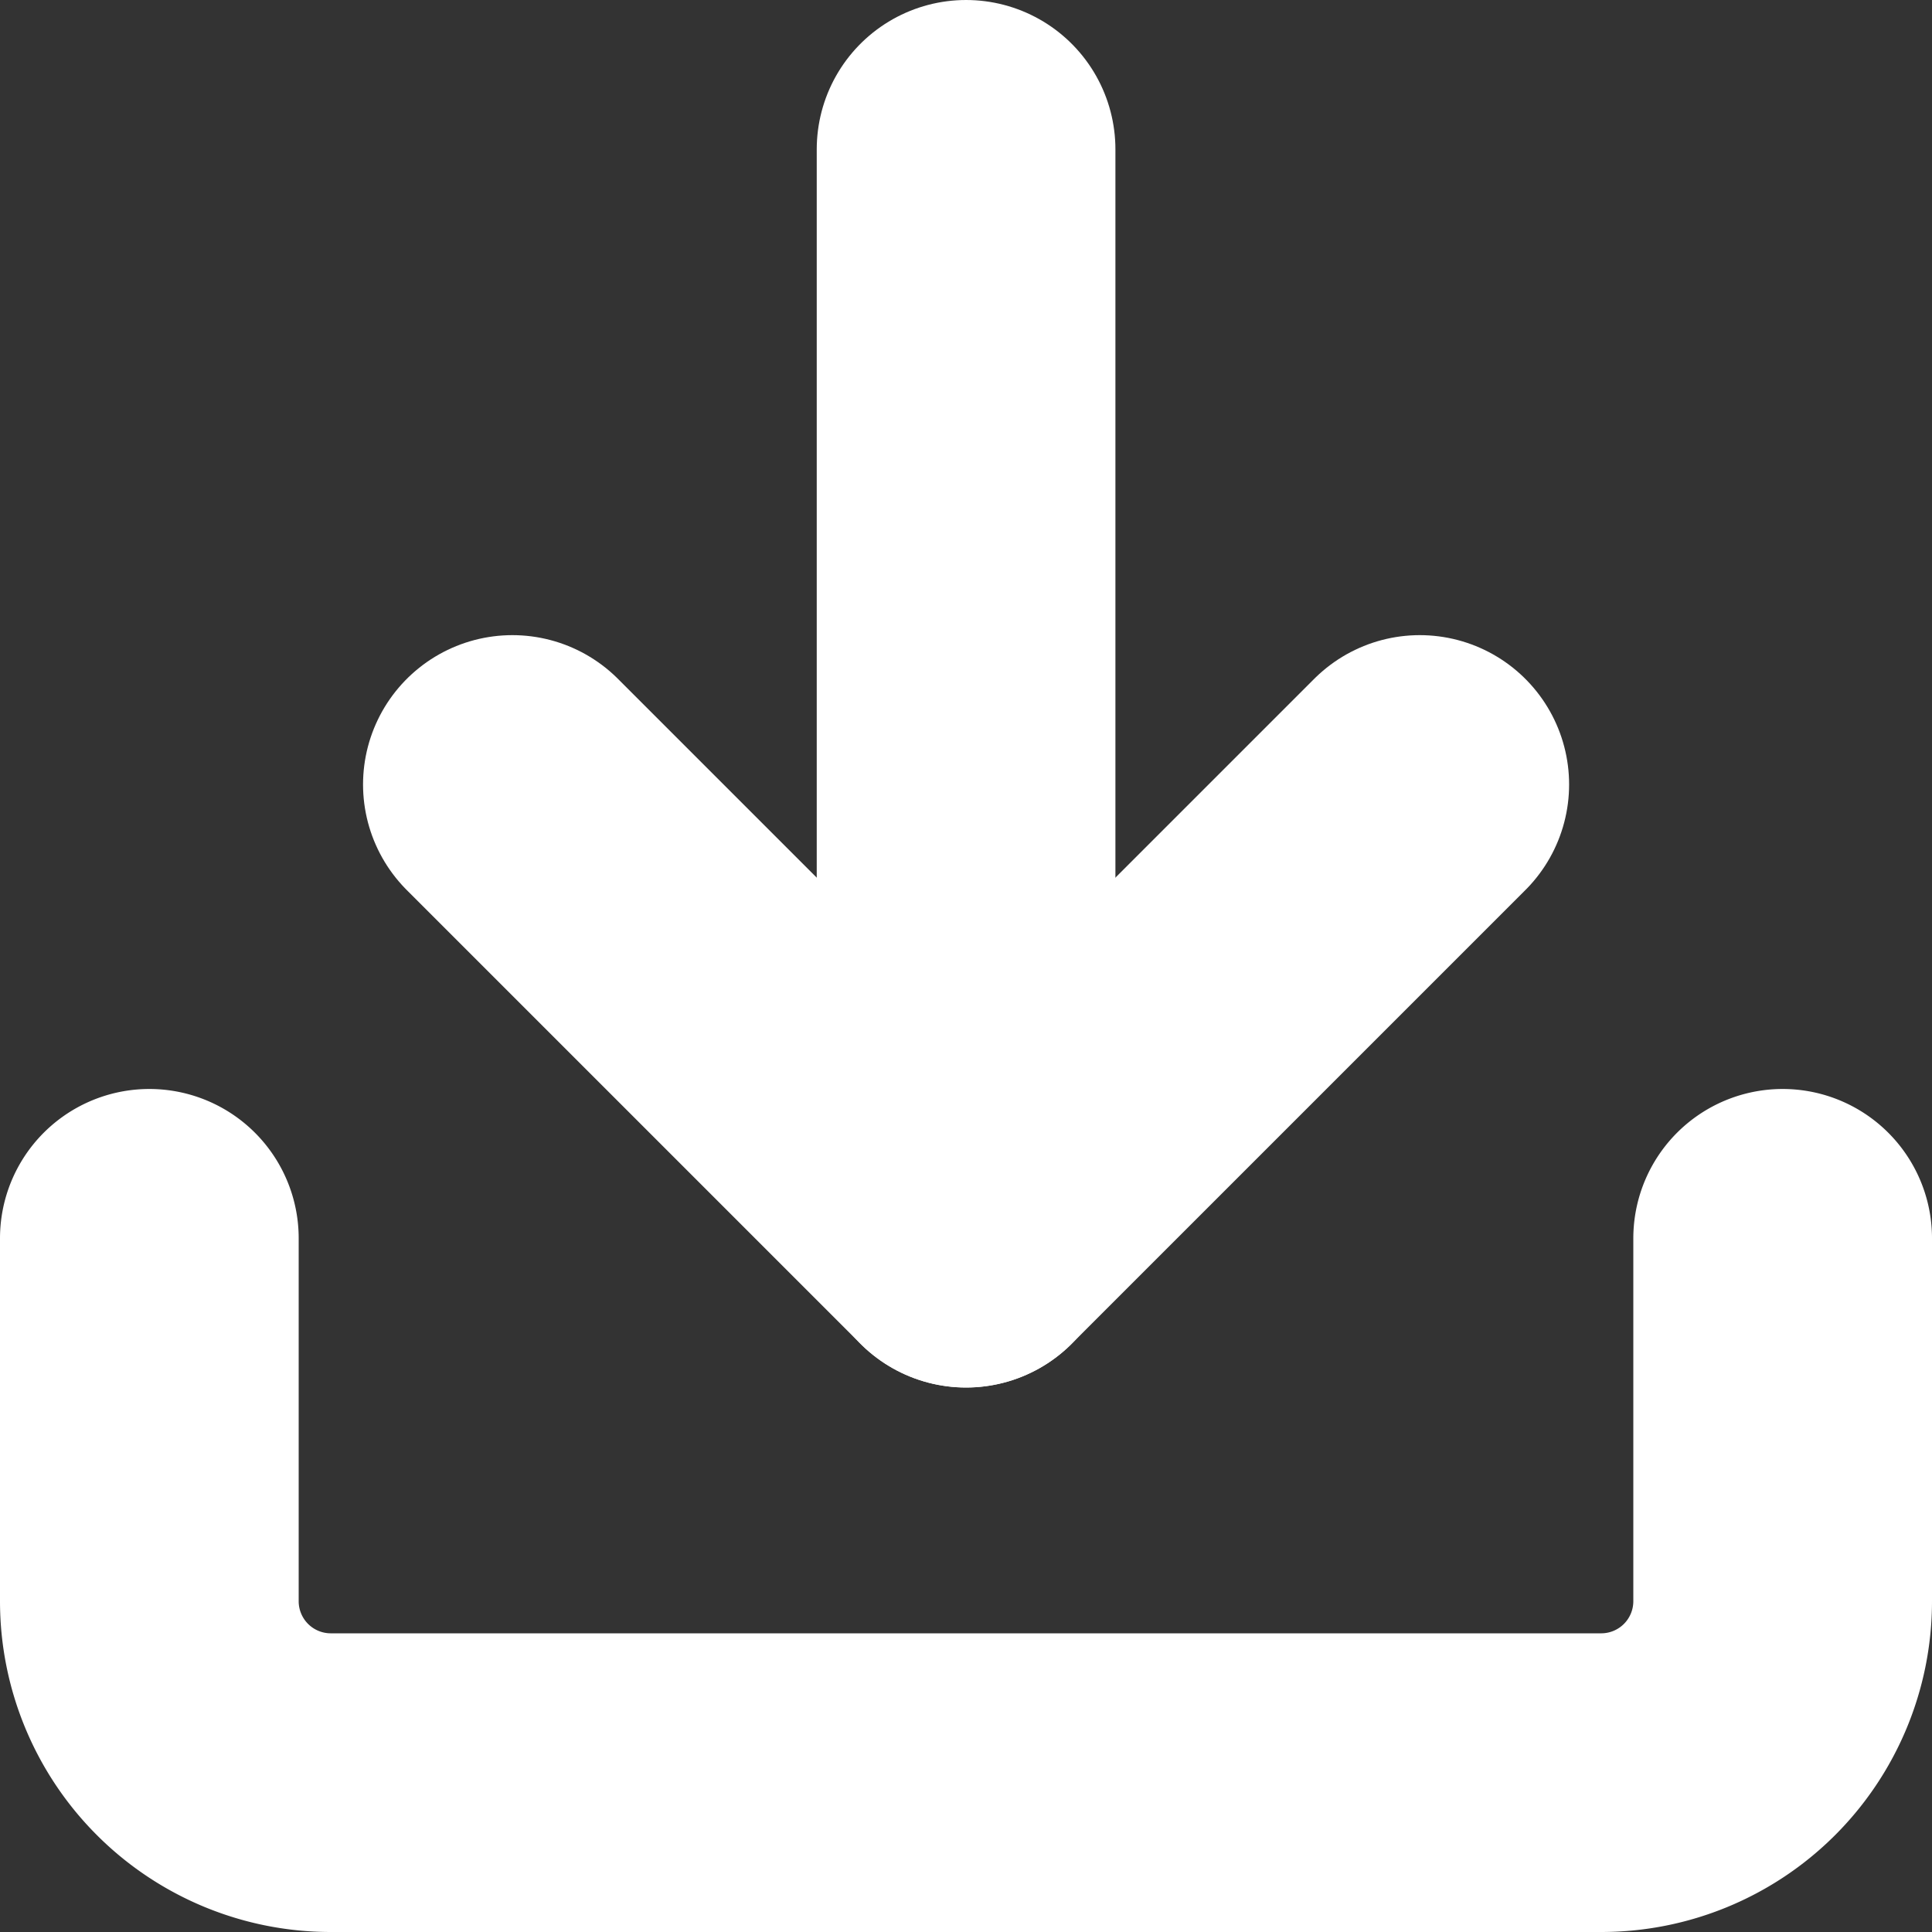
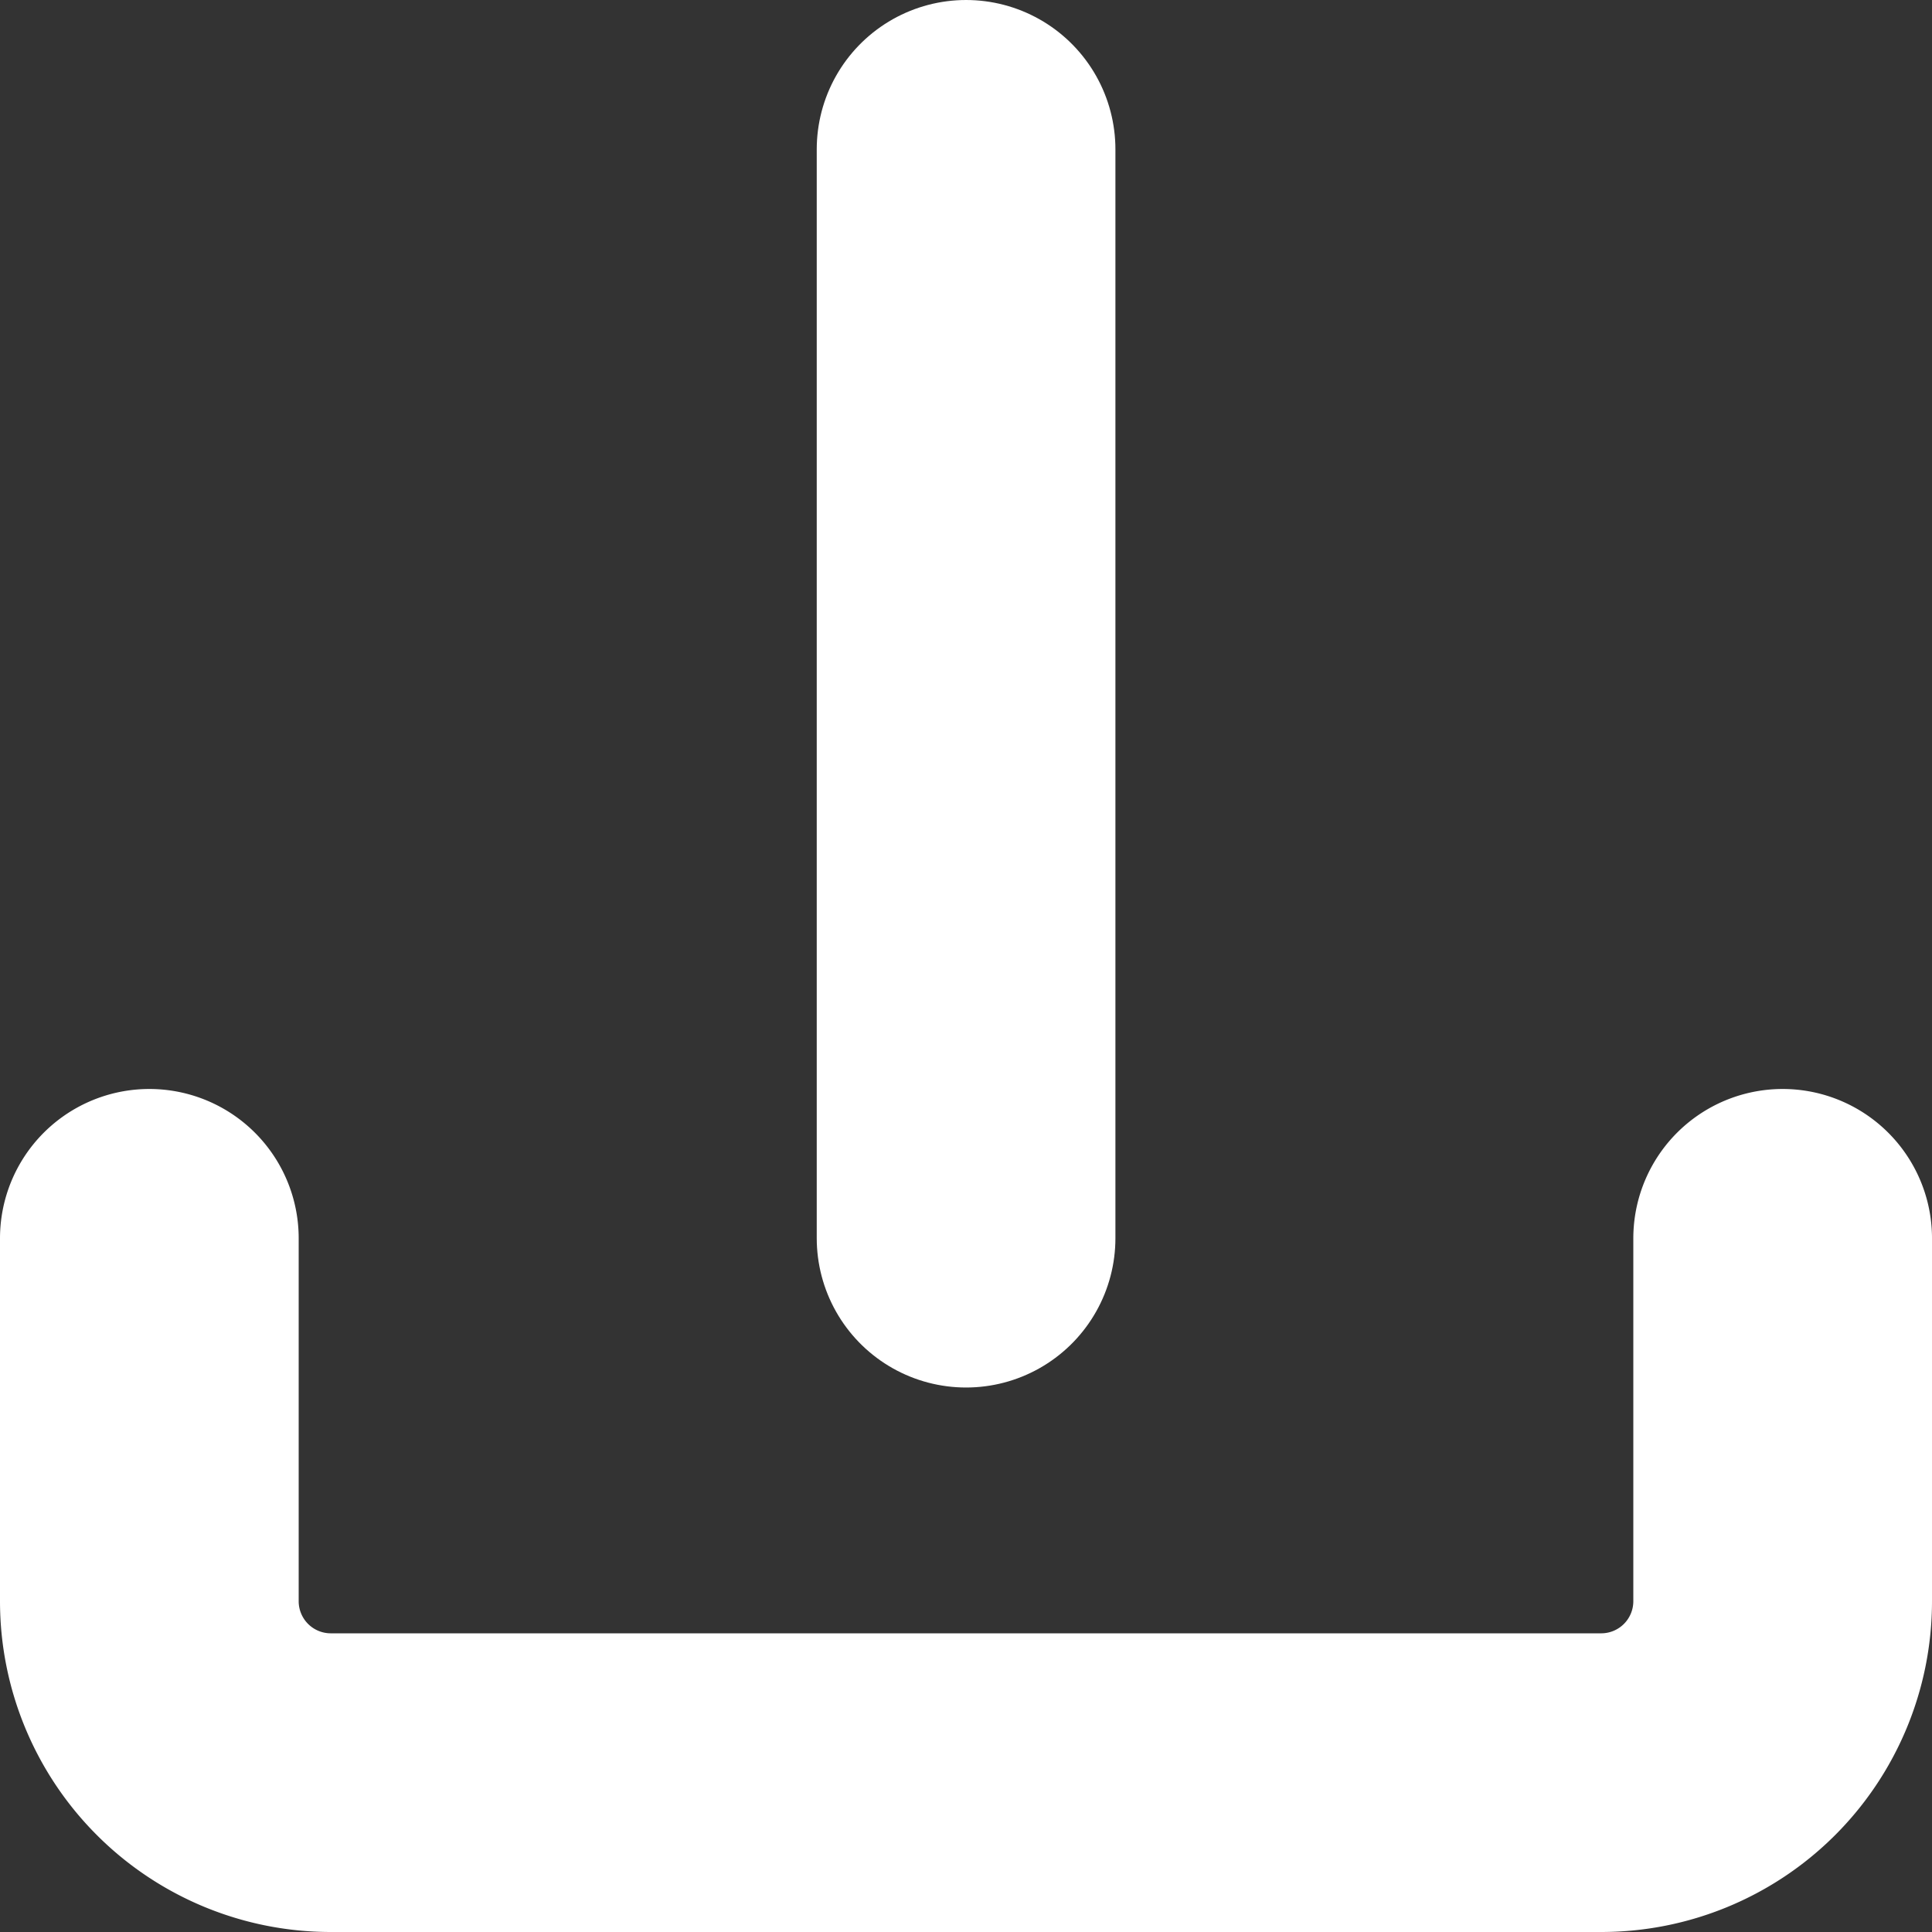
<svg xmlns="http://www.w3.org/2000/svg" width="12.937" height="12.937" viewBox="0 0 12.937 12.937">
  <rect x="0" y="0" width="12.937" height="12.937" fill="#333333" stroke="none" />
  <g id="Raggruppa_3372" data-name="Raggruppa 3372" transform="translate(1 1)">
    <path id="Tracciato_11941" data-name="Tracciato 11941" d="M15.437,22.5v2.43a1.215,1.215,0,0,1-1.215,1.215H5.715A1.215,1.215,0,0,1,4.5,24.93V22.5" transform="translate(-4.5 -15.208)" fill="none" stroke="#fff" stroke-linecap="round" stroke-linejoin="round" stroke-width="2" />
-     <path id="Tracciato_11942" data-name="Tracciato 11942" d="M10.5,15l3.038,3.038L16.576,15" transform="translate(-8.069 -10.747)" fill="none" stroke="#fff" stroke-linecap="round" stroke-linejoin="round" stroke-width="2" />
    <path id="Tracciato_11943" data-name="Tracciato 11943" d="M18,11.791V4.5" transform="translate(-12.531 -4.5)" fill="none" stroke="#fff" stroke-linecap="round" stroke-linejoin="round" stroke-width="2" />
  </g>
</svg>